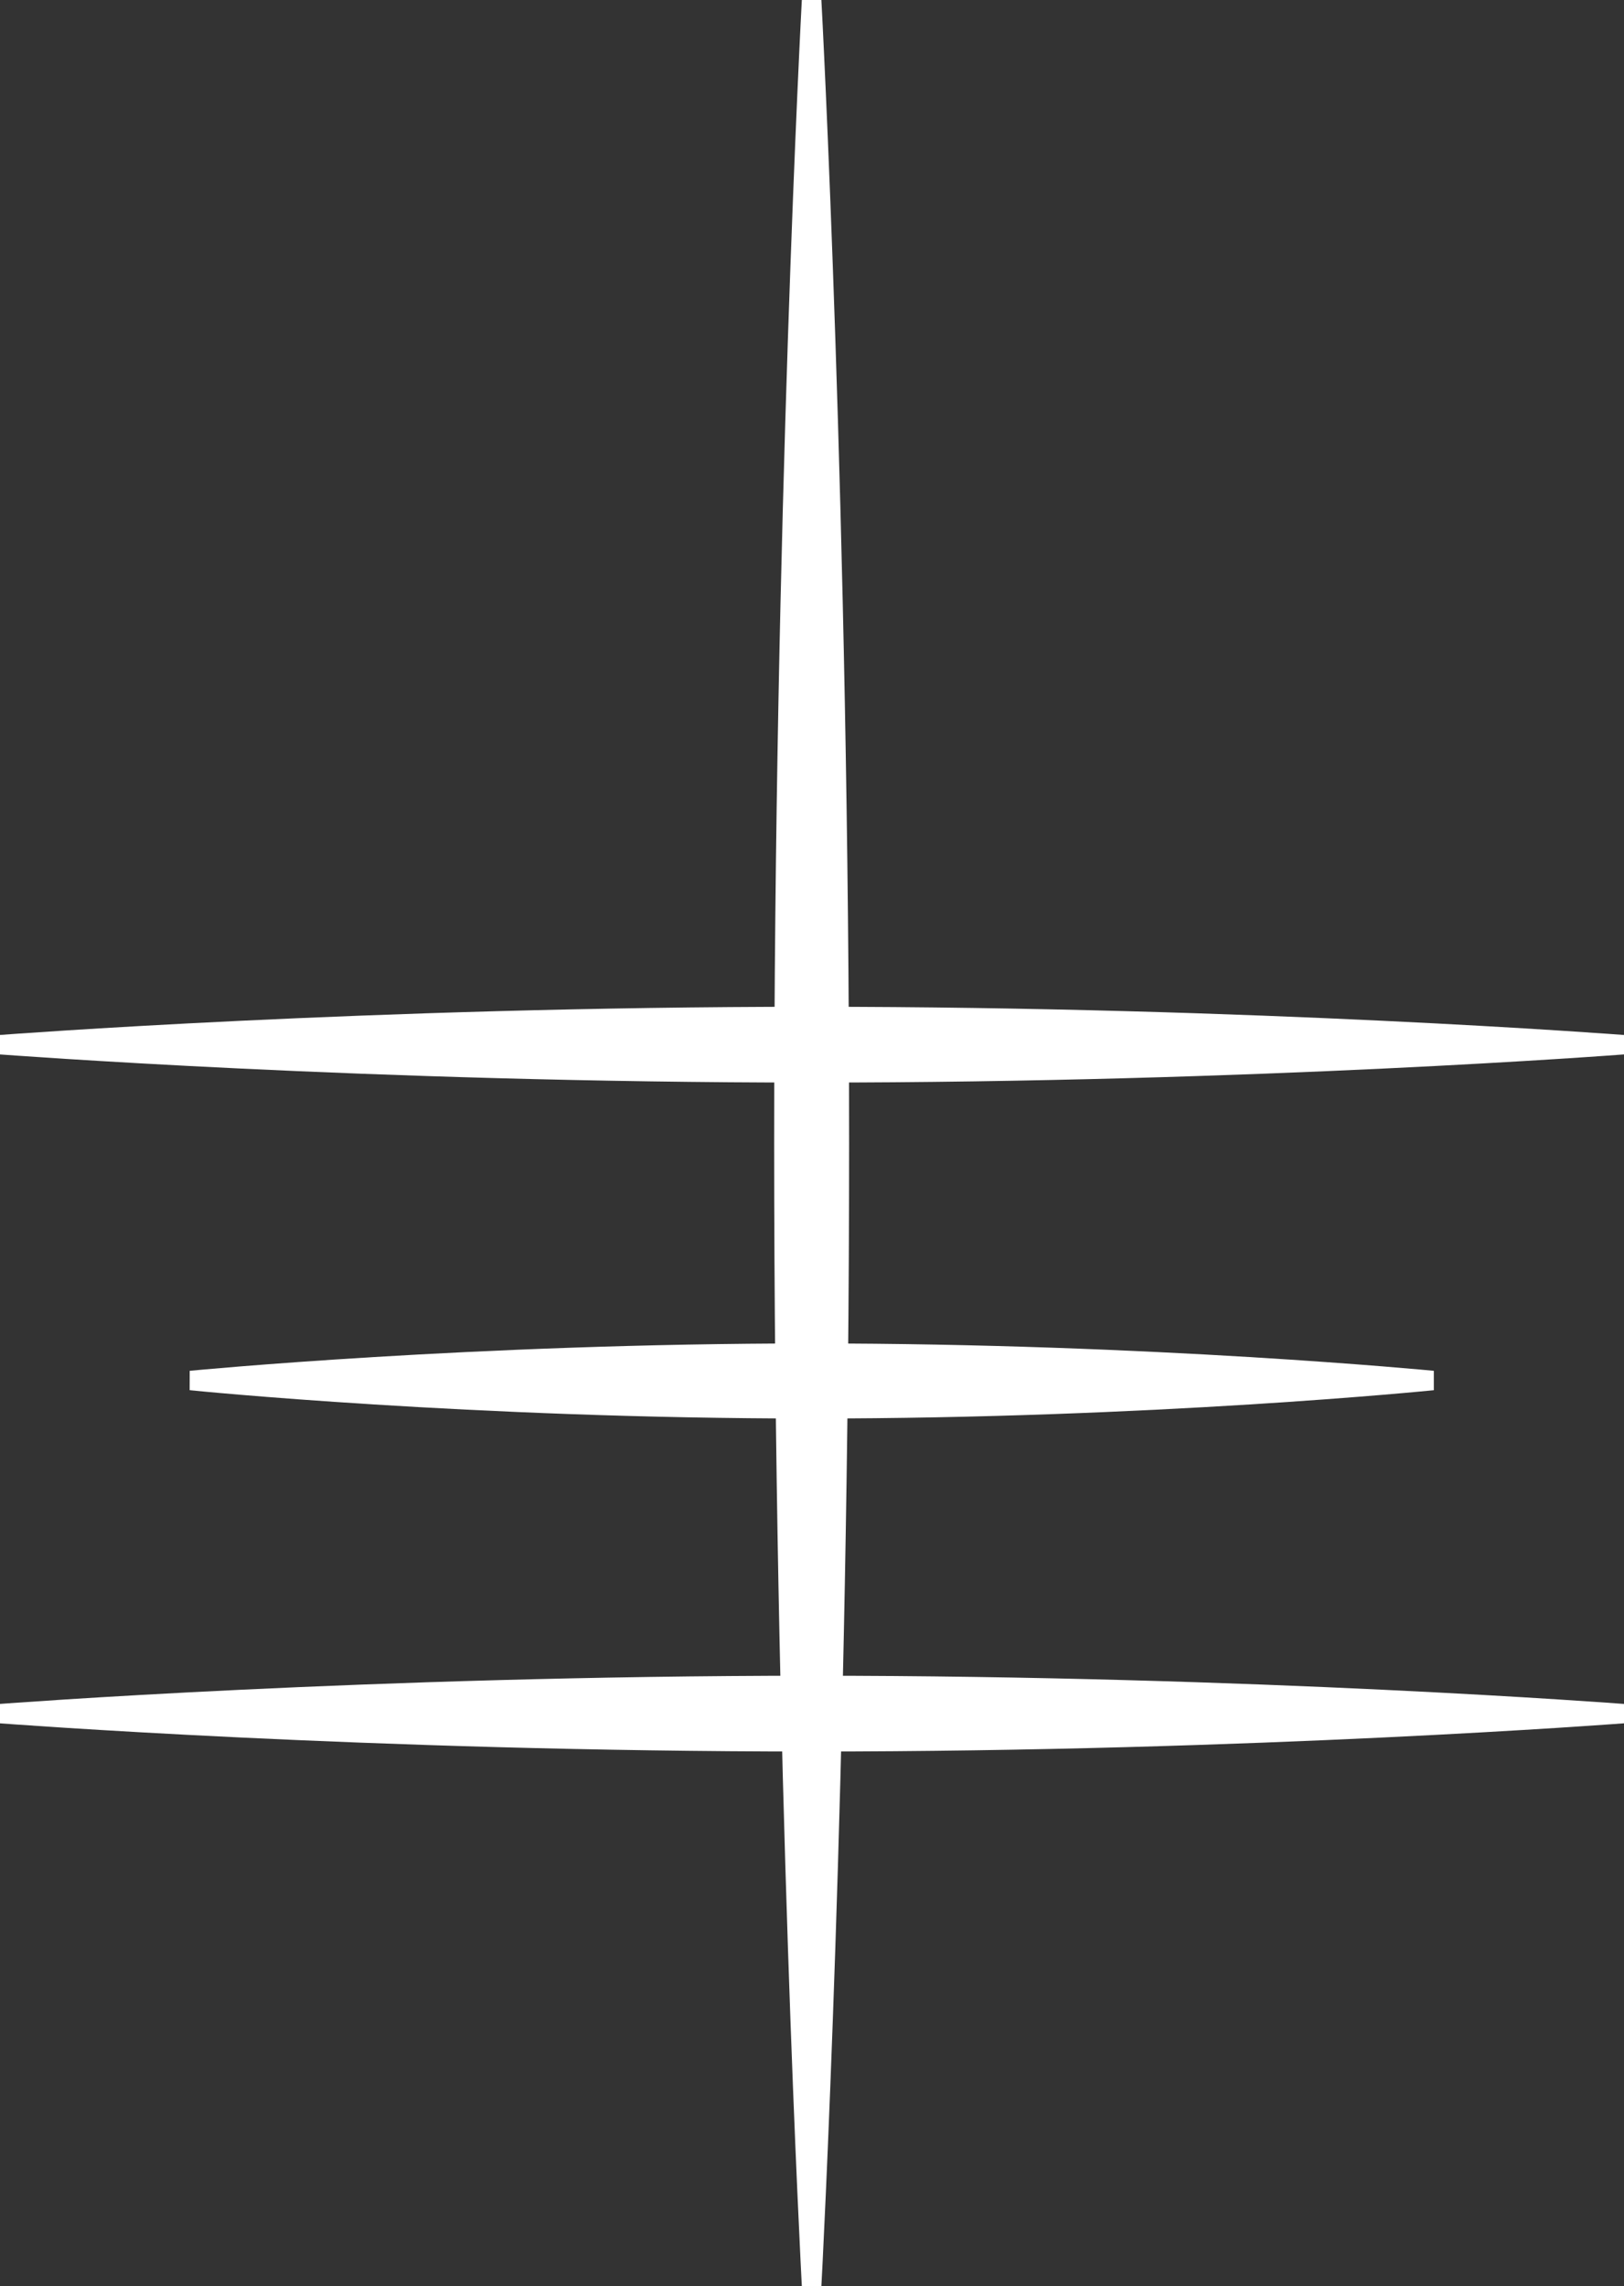
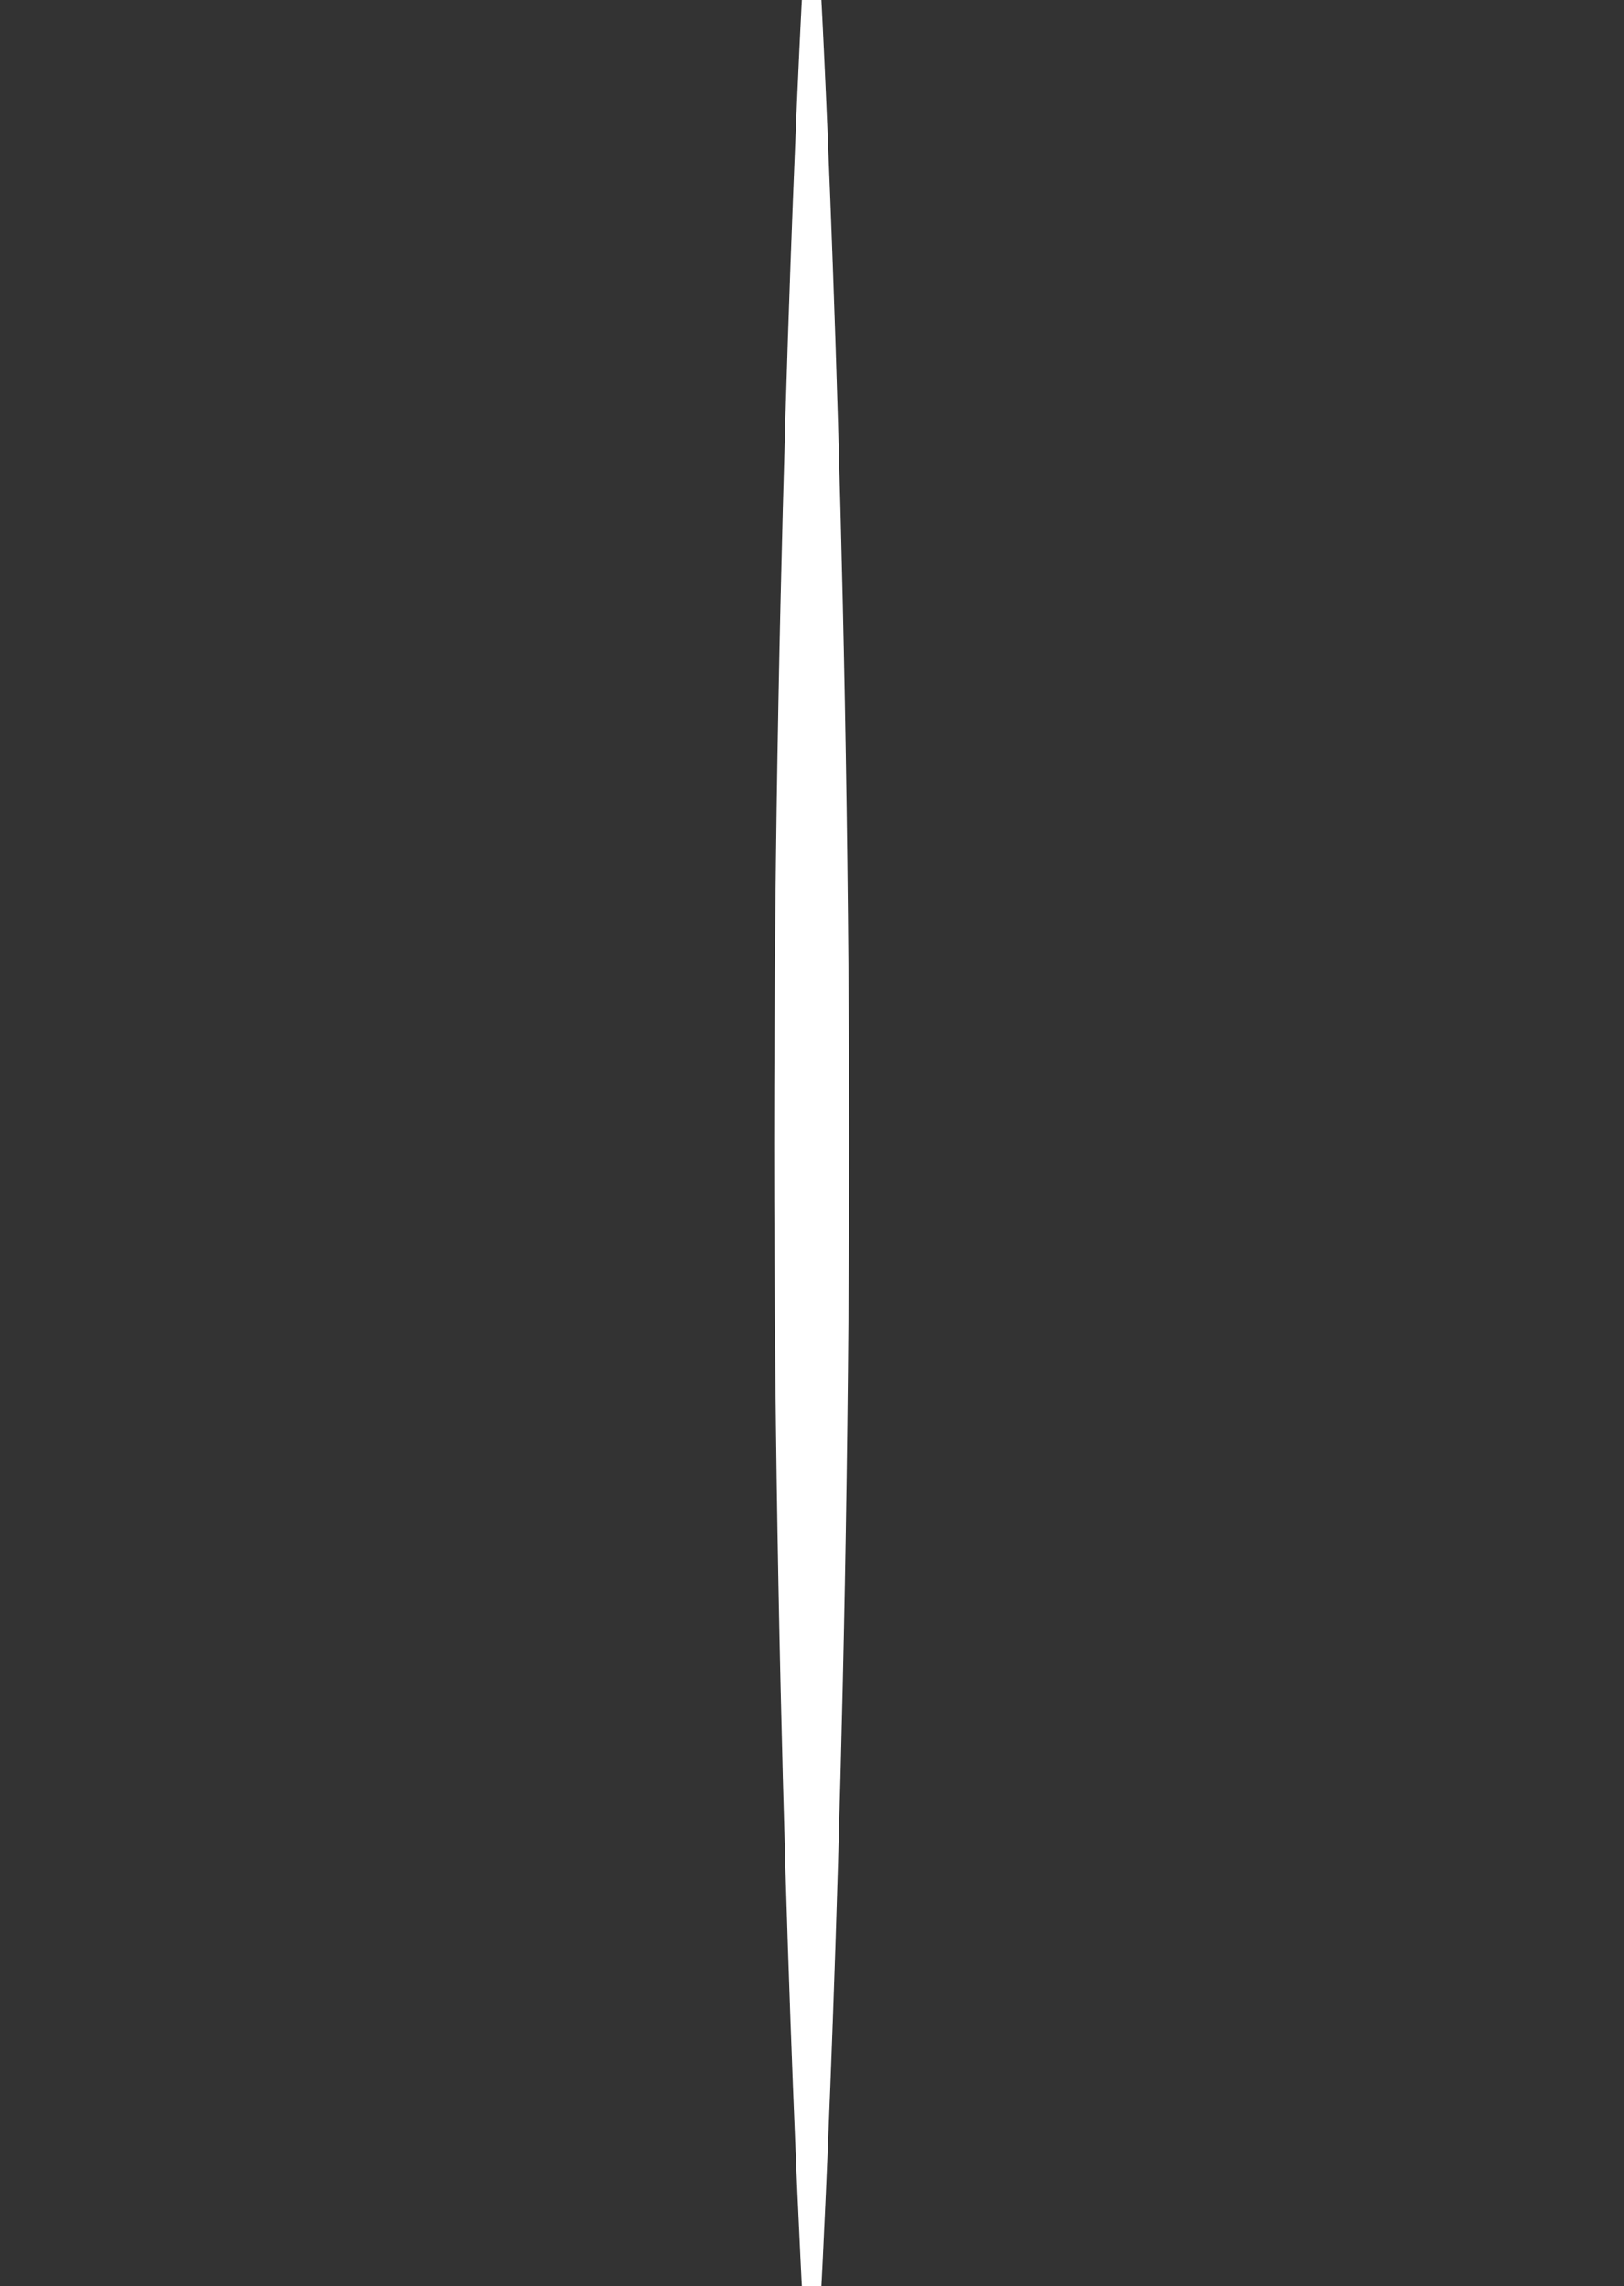
<svg xmlns="http://www.w3.org/2000/svg" version="1.1" id="Layer_1" x="0px" y="0px" width="26.994px" height="38px" viewBox="0 0 26.994 38" enable-background="new 0 0 26.994 38" xml:space="preserve">
  <rect x="0" y="0" width="26.994" height="38" fill="#333333" stroke="none" />
  <g>
    <path fill="#FFFFFF" d="M13.328,0c-0.005,0.085-0.46,8.63-0.46,19.004c0,10.373,0.456,18.91,0.46,18.996h0.325   c0.005-0.086,0.461-8.623,0.461-18.996C14.114,8.63,13.658,0.085,13.653,0H13.328" />
-     <path fill="#FFFFFF" d="M-0.006,17.203v0.323c0.06,0.003,6.127,0.468,13.497,0.468c7.373,0,13.442-0.463,13.503-0.468v-0.323   c-0.061-0.004-6.13-0.469-13.503-0.469C6.121,16.734,0.054,17.199-0.006,17.203" />
-     <path fill="#FFFFFF" d="M3.153,22.785l-0.001,0.322c0.046,0.006,4.696,0.471,10.338,0.471c5.647,0,10.299-0.465,10.343-0.471   v-0.322c-0.045-0.004-4.696-0.455-10.343-0.455C7.848,22.33,3.198,22.781,3.153,22.785" />
-     <path fill="#FFFFFF" d="M-0.006,28.322v0.322c0.06,0.004,6.127,0.469,13.497,0.469c7.373,0,13.442-0.465,13.503-0.469v-0.322   c-0.061-0.004-6.13-0.469-13.503-0.469C6.121,27.854,0.054,28.318-0.006,28.322" />
  </g>
</svg>